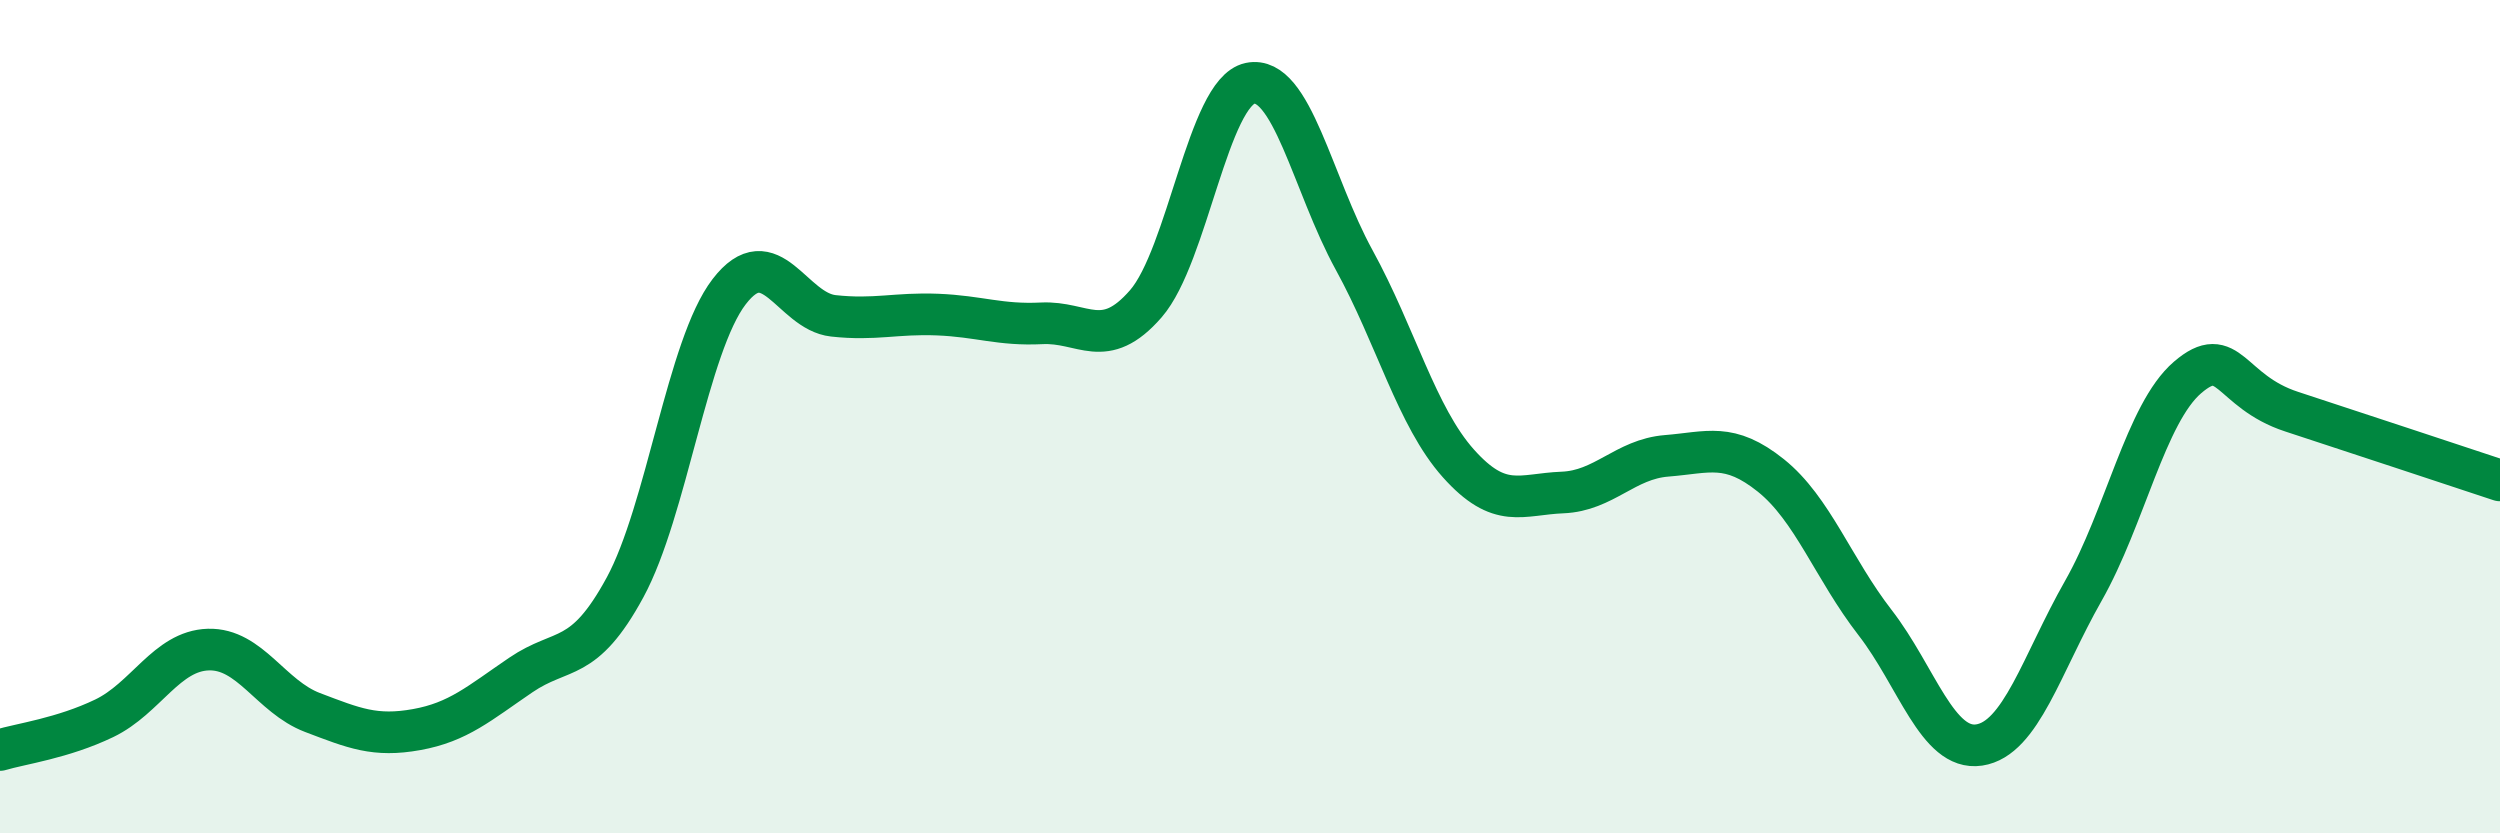
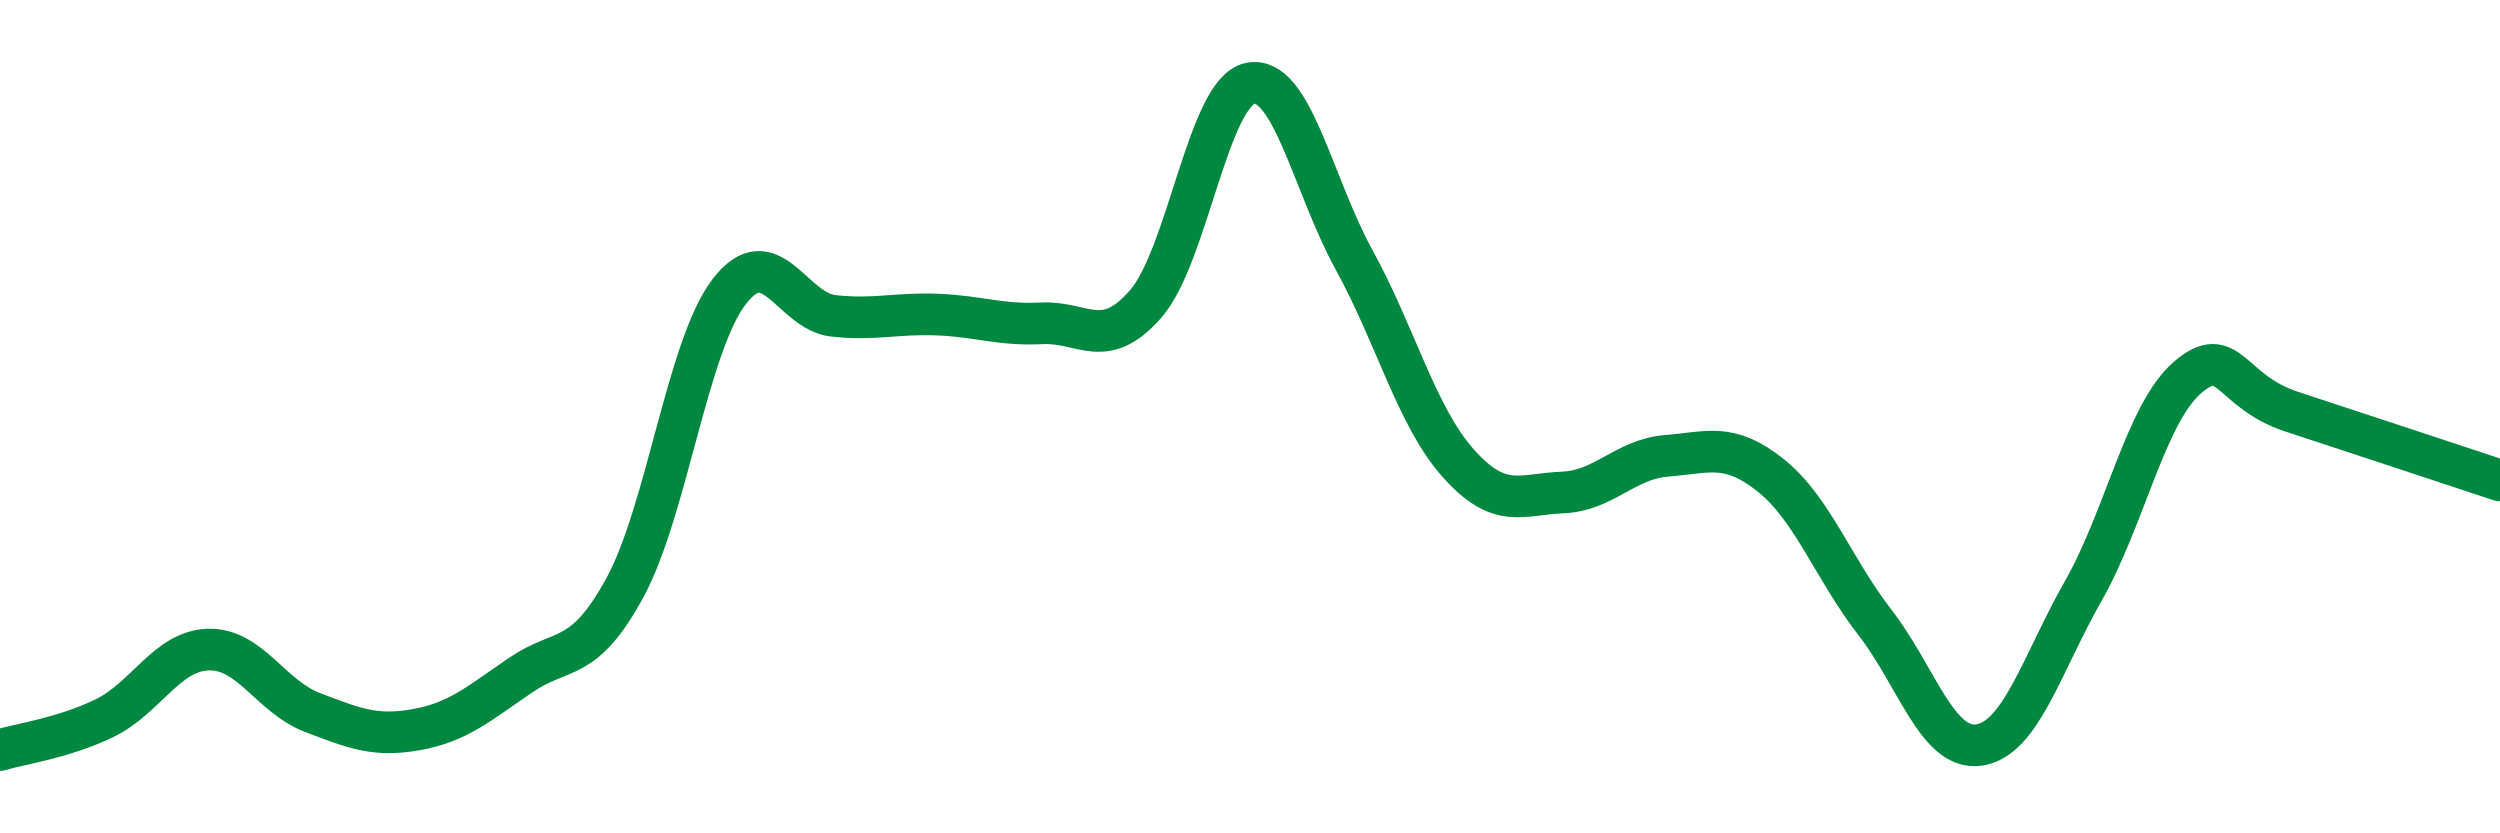
<svg xmlns="http://www.w3.org/2000/svg" width="60" height="20" viewBox="0 0 60 20">
-   <path d="M 0,18 C 0.5,17.85 1.5,17.72 2.5,17.24 C 3.5,16.76 4,15.62 5,15.59 C 6,15.56 6.5,16.72 7.5,17.1 C 8.5,17.48 9,17.69 10,17.51 C 11,17.33 11.5,16.88 12.5,16.2 C 13.5,15.52 14,15.94 15,14.1 C 16,12.26 16.5,8.3 17.5,7 C 18.5,5.7 19,7.47 20,7.58 C 21,7.69 21.5,7.51 22.5,7.55 C 23.5,7.59 24,7.81 25,7.76 C 26,7.71 26.5,8.44 27.5,7.29 C 28.5,6.14 29,2.21 30,2 C 31,1.79 31.5,4.42 32.5,6.24 C 33.5,8.06 34,10 35,11.12 C 36,12.24 36.5,11.86 37.5,11.82 C 38.5,11.78 39,11.02 40,10.94 C 41,10.86 41.5,10.61 42.5,11.41 C 43.5,12.21 44,13.65 45,14.94 C 46,16.23 46.5,18.03 47.5,17.88 C 48.5,17.73 49,15.94 50,14.18 C 51,12.42 51.5,9.92 52.5,9.06 C 53.5,8.2 53.5,9.39 55,9.88 C 56.5,10.37 59,11.2 60,11.53L60 20L0 20Z" fill="#008740" opacity="0.1" stroke-linecap="round" stroke-linejoin="round" />
  <path d="M 0,18 C 0.5,17.85 1.5,17.72 2.5,17.24 C 3.5,16.76 4,15.62 5,15.59 C 6,15.56 6.5,16.72 7.5,17.1 C 8.5,17.48 9,17.69 10,17.51 C 11,17.33 11.5,16.88 12.5,16.2 C 13.5,15.52 14,15.94 15,14.1 C 16,12.26 16.5,8.3 17.5,7 C 18.5,5.7 19,7.47 20,7.58 C 21,7.69 21.5,7.51 22.5,7.55 C 23.5,7.59 24,7.81 25,7.76 C 26,7.71 26.5,8.44 27.5,7.29 C 28.5,6.14 29,2.21 30,2 C 31,1.79 31.5,4.42 32.5,6.24 C 33.5,8.06 34,10 35,11.12 C 36,12.24 36.5,11.86 37.5,11.82 C 38.5,11.78 39,11.02 40,10.94 C 41,10.86 41.5,10.61 42.5,11.41 C 43.5,12.21 44,13.65 45,14.94 C 46,16.23 46.5,18.03 47.5,17.88 C 48.5,17.73 49,15.94 50,14.18 C 51,12.42 51.5,9.92 52.5,9.06 C 53.5,8.2 53.5,9.39 55,9.88 C 56.5,10.37 59,11.2 60,11.53" stroke="#008740" stroke-width="1" fill="none" stroke-linecap="round" stroke-linejoin="round" />
</svg>